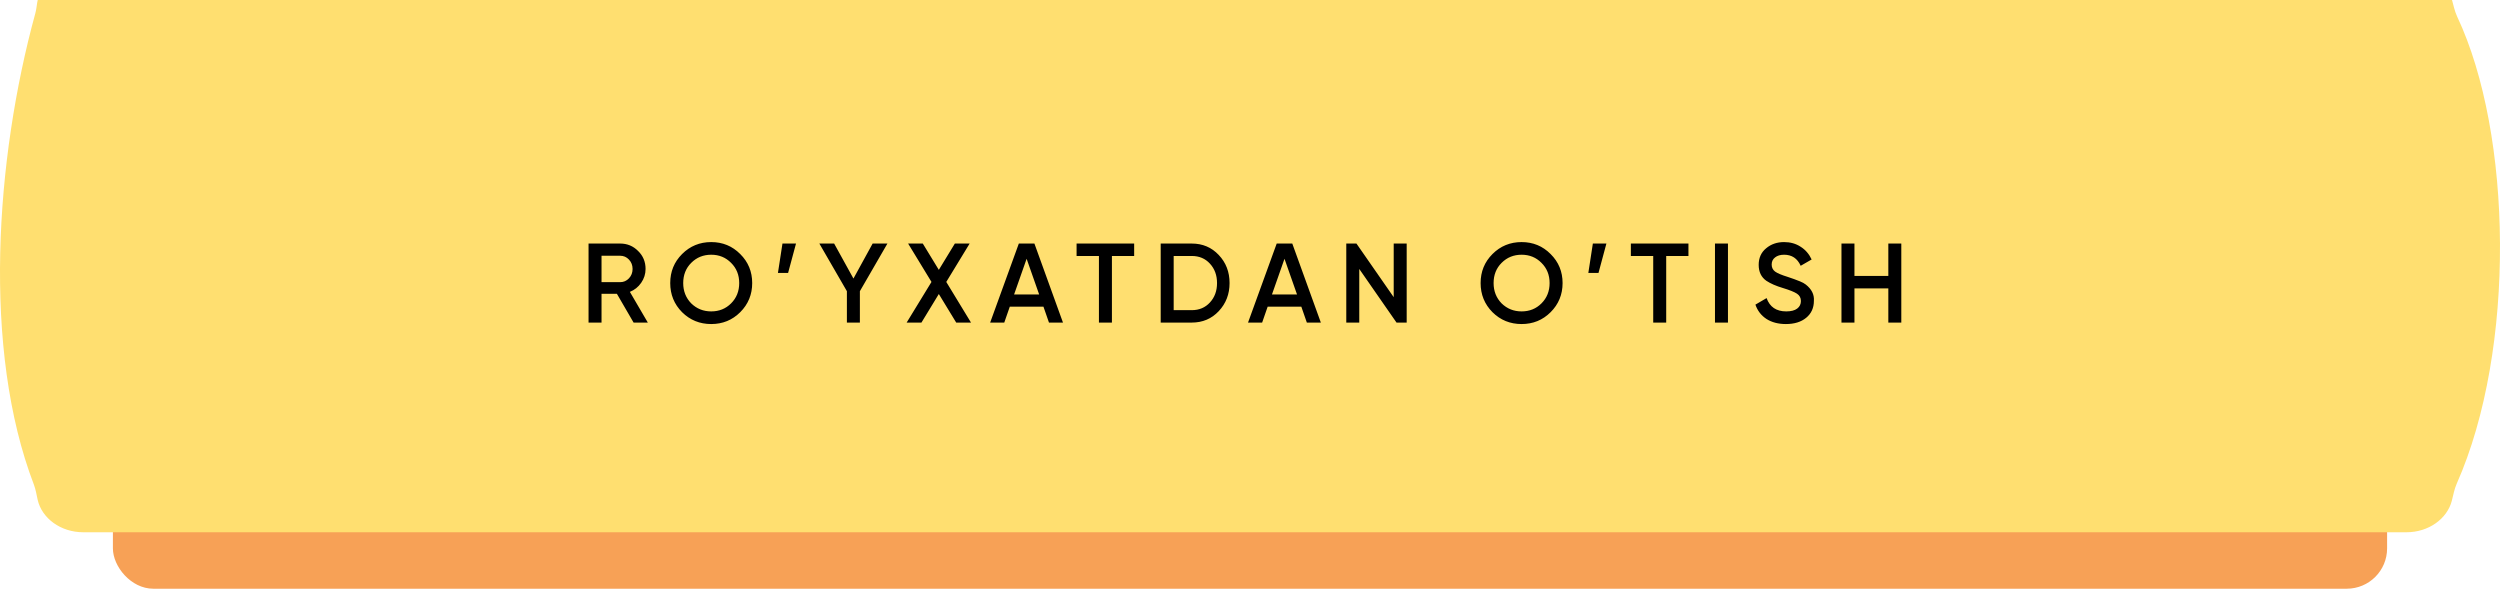
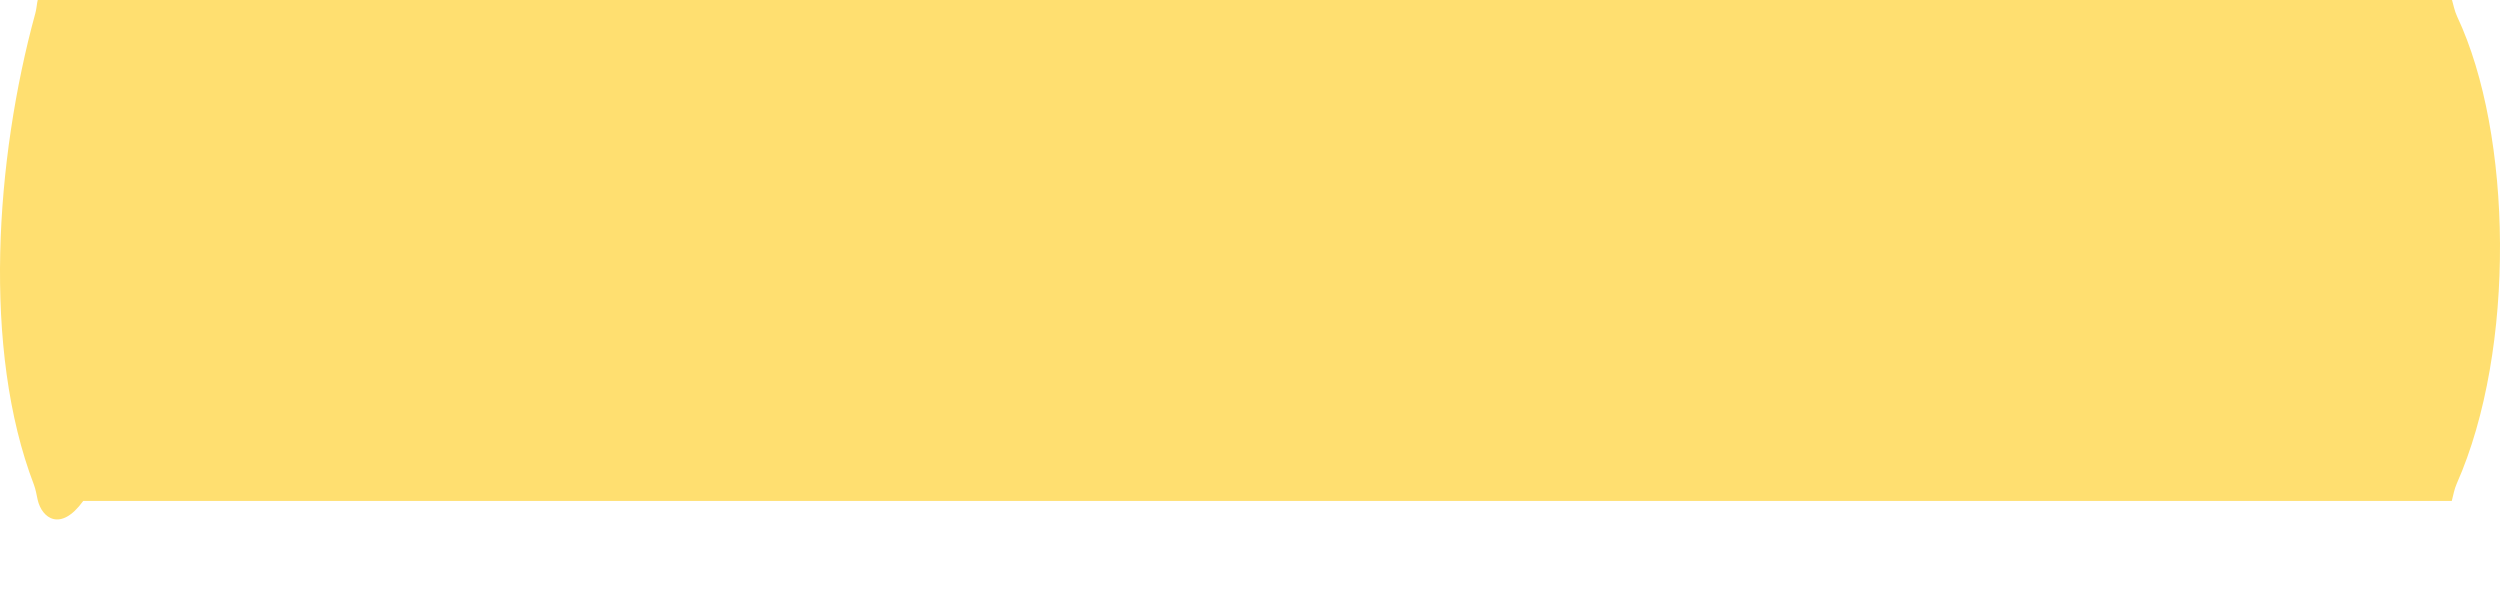
<svg xmlns="http://www.w3.org/2000/svg" width="310" height="73" viewBox="0 0 310 73" fill="none">
-   <rect x="14" y="2.999" width="282" height="70" rx="5" fill="#F7A156" />
  <g filter="url(#filter0_i_68_1431)">
-     <path d="M4.378 5.659C4.498 5.219 4.543 4.766 4.614 4.315C4.999 1.878 7.408 0 10.322 0H298.403C301.108 0 303.378 1.618 303.997 3.8C304.215 4.568 304.359 5.363 304.7 6.086C311.536 20.584 312.017 47.306 304.632 63.98C304.332 64.658 304.209 65.397 304.021 66.114C303.437 68.339 301.144 70 298.403 70H10.322C7.522 70 5.189 68.267 4.669 65.97C4.526 65.34 4.433 64.696 4.202 64.093C-2.213 47.341 -0.575 23.75 4.378 5.659Z" fill="#FFDF70" />
+     <path d="M4.378 5.659C4.498 5.219 4.543 4.766 4.614 4.315C4.999 1.878 7.408 0 10.322 0H298.403C301.108 0 303.378 1.618 303.997 3.8C304.215 4.568 304.359 5.363 304.7 6.086C311.536 20.584 312.017 47.306 304.632 63.98C304.332 64.658 304.209 65.397 304.021 66.114H10.322C7.522 70 5.189 68.267 4.669 65.97C4.526 65.34 4.433 64.696 4.202 64.093C-2.213 47.341 -0.575 23.75 4.378 5.659Z" fill="#FFDF70" />
  </g>
-   <path d="M80.33 40H78.566L76.494 36.43H74.59V40H72.98V30.2H76.9C77.777 30.2 78.519 30.508 79.126 31.124C79.742 31.721 80.05 32.463 80.05 33.35C80.05 33.975 79.868 34.549 79.504 35.072C79.149 35.585 78.683 35.959 78.104 36.192L80.33 40ZM76.9 31.712H74.59V34.988H76.9C77.329 34.988 77.693 34.829 77.992 34.512C78.291 34.195 78.44 33.807 78.44 33.35C78.44 32.893 78.291 32.505 77.992 32.188C77.693 31.871 77.329 31.712 76.9 31.712ZM91.788 38.712C90.808 39.692 89.608 40.182 88.19 40.182C86.771 40.182 85.567 39.692 84.578 38.712C83.598 37.723 83.108 36.519 83.108 35.1C83.108 33.681 83.598 32.482 84.578 31.502C85.567 30.513 86.771 30.018 88.19 30.018C89.608 30.018 90.808 30.513 91.788 31.502C92.777 32.482 93.272 33.681 93.272 35.1C93.272 36.519 92.777 37.723 91.788 38.712ZM85.712 37.62C86.393 38.283 87.219 38.614 88.19 38.614C89.17 38.614 89.991 38.283 90.654 37.62C91.326 36.948 91.662 36.108 91.662 35.1C91.662 34.092 91.326 33.257 90.654 32.594C89.991 31.922 89.17 31.586 88.19 31.586C87.21 31.586 86.384 31.922 85.712 32.594C85.049 33.257 84.718 34.092 84.718 35.1C84.718 36.099 85.049 36.939 85.712 37.62ZM97.025 30.2H98.705L97.725 33.84H96.465L97.025 30.2ZM108.207 30.2H110.041L106.625 36.108V40H105.015V36.108L101.599 30.2H103.433L105.827 34.54L108.207 30.2ZM117.338 34.96L120.404 40H118.57L116.414 36.458L114.258 40H112.424L115.504 34.96L112.606 30.2H114.426L116.414 33.462L118.402 30.2H120.236L117.338 34.96ZM131.809 40H130.073L129.387 38.026H125.215L124.529 40H122.779L126.335 30.2H128.267L131.809 40ZM127.301 32.09L125.747 36.514H128.855L127.301 32.09ZM133.496 30.2H140.636V31.74H137.878V40H136.268V31.74H133.496V30.2ZM143.926 30.2H147.776C149.12 30.2 150.235 30.671 151.122 31.614C152.018 32.557 152.466 33.719 152.466 35.1C152.466 36.472 152.018 37.634 151.122 38.586C150.235 39.529 149.12 40 147.776 40H143.926V30.2ZM145.536 38.46H147.776C148.7 38.46 149.451 38.143 150.03 37.508C150.618 36.873 150.912 36.071 150.912 35.1C150.912 34.129 150.618 33.327 150.03 32.692C149.451 32.057 148.7 31.74 147.776 31.74H145.536V38.46ZM163.785 40H162.049L161.363 38.026H157.191L156.505 40H154.755L158.311 30.2H160.243L163.785 40ZM159.277 32.09L157.723 36.514H160.831L159.277 32.09ZM172.819 36.85V30.2H174.429V40H173.169L168.549 33.35V40H166.939V30.2H168.199L172.819 36.85ZM192.276 38.712C191.296 39.692 190.097 40.182 188.678 40.182C187.259 40.182 186.055 39.692 185.066 38.712C184.086 37.723 183.596 36.519 183.596 35.1C183.596 33.681 184.086 32.482 185.066 31.502C186.055 30.513 187.259 30.018 188.678 30.018C190.097 30.018 191.296 30.513 192.276 31.502C193.265 32.482 193.76 33.681 193.76 35.1C193.76 36.519 193.265 37.723 192.276 38.712ZM186.2 37.62C186.881 38.283 187.707 38.614 188.678 38.614C189.658 38.614 190.479 38.283 191.142 37.62C191.814 36.948 192.15 36.108 192.15 35.1C192.15 34.092 191.814 33.257 191.142 32.594C190.479 31.922 189.658 31.586 188.678 31.586C187.698 31.586 186.872 31.922 186.2 32.594C185.537 33.257 185.206 34.092 185.206 35.1C185.206 36.099 185.537 36.939 186.2 37.62ZM197.514 30.2H199.194L198.214 33.84H196.954L197.514 30.2ZM202.227 30.2H209.367V31.74H206.609V40H204.999V31.74H202.227V30.2ZM212.657 40V30.2H214.267V40H212.657ZM221.451 40.182C220.508 40.182 219.706 39.972 219.043 39.552C218.39 39.123 217.932 38.53 217.671 37.774L219.057 36.962C219.449 38.063 220.261 38.614 221.493 38.614C222.09 38.614 222.543 38.497 222.851 38.264C223.159 38.031 223.313 37.718 223.313 37.326C223.313 36.934 223.15 36.631 222.823 36.416C222.496 36.201 221.918 35.968 221.087 35.716C220.238 35.464 219.552 35.165 219.029 34.82C218.394 34.372 218.077 33.714 218.077 32.846C218.077 31.978 218.385 31.292 219.001 30.788C219.608 30.275 220.35 30.018 221.227 30.018C222.002 30.018 222.683 30.209 223.271 30.592C223.868 30.965 224.326 31.493 224.643 32.174L223.285 32.958C222.874 32.043 222.188 31.586 221.227 31.586C220.76 31.586 220.387 31.698 220.107 31.922C219.827 32.137 219.687 32.431 219.687 32.804C219.687 33.168 219.827 33.457 220.107 33.672C220.387 33.877 220.905 34.097 221.661 34.33C222.128 34.489 222.398 34.582 222.473 34.61C222.594 34.647 222.837 34.741 223.201 34.89C223.5 35.011 223.738 35.142 223.915 35.282C224.643 35.851 224.979 36.523 224.923 37.298C224.923 38.185 224.601 38.889 223.957 39.412C223.332 39.925 222.496 40.182 221.451 40.182ZM234.152 34.218V30.2H235.762V40H234.152V35.758H229.952V40H228.342V30.2H229.952V34.218H234.152Z" fill="black" />
  <defs>
    <filter id="filter0_i_68_1431" x="0" y="-3" width="310" height="73" filterUnits="userSpaceOnUse" color-interpolation-filters="sRGB">
      <feFlood flood-opacity="0" result="BackgroundImageFix" />
      <feBlend mode="normal" in="SourceGraphic" in2="BackgroundImageFix" result="shape" />
      <feColorMatrix in="SourceAlpha" type="matrix" values="0 0 0 0 0 0 0 0 0 0 0 0 0 0 0 0 0 0 127 0" result="hardAlpha" />
      <feOffset dy="-4" />
      <feGaussianBlur stdDeviation="1.5" />
      <feComposite in2="hardAlpha" operator="arithmetic" k2="-1" k3="1" />
      <feColorMatrix type="matrix" values="0 0 0 0 1 0 0 0 0 0.758 0 0 0 0 0.547 0 0 0 1 0" />
      <feBlend mode="normal" in2="shape" result="effect1_innerShadow_68_1431" />
    </filter>
  </defs>
</svg>